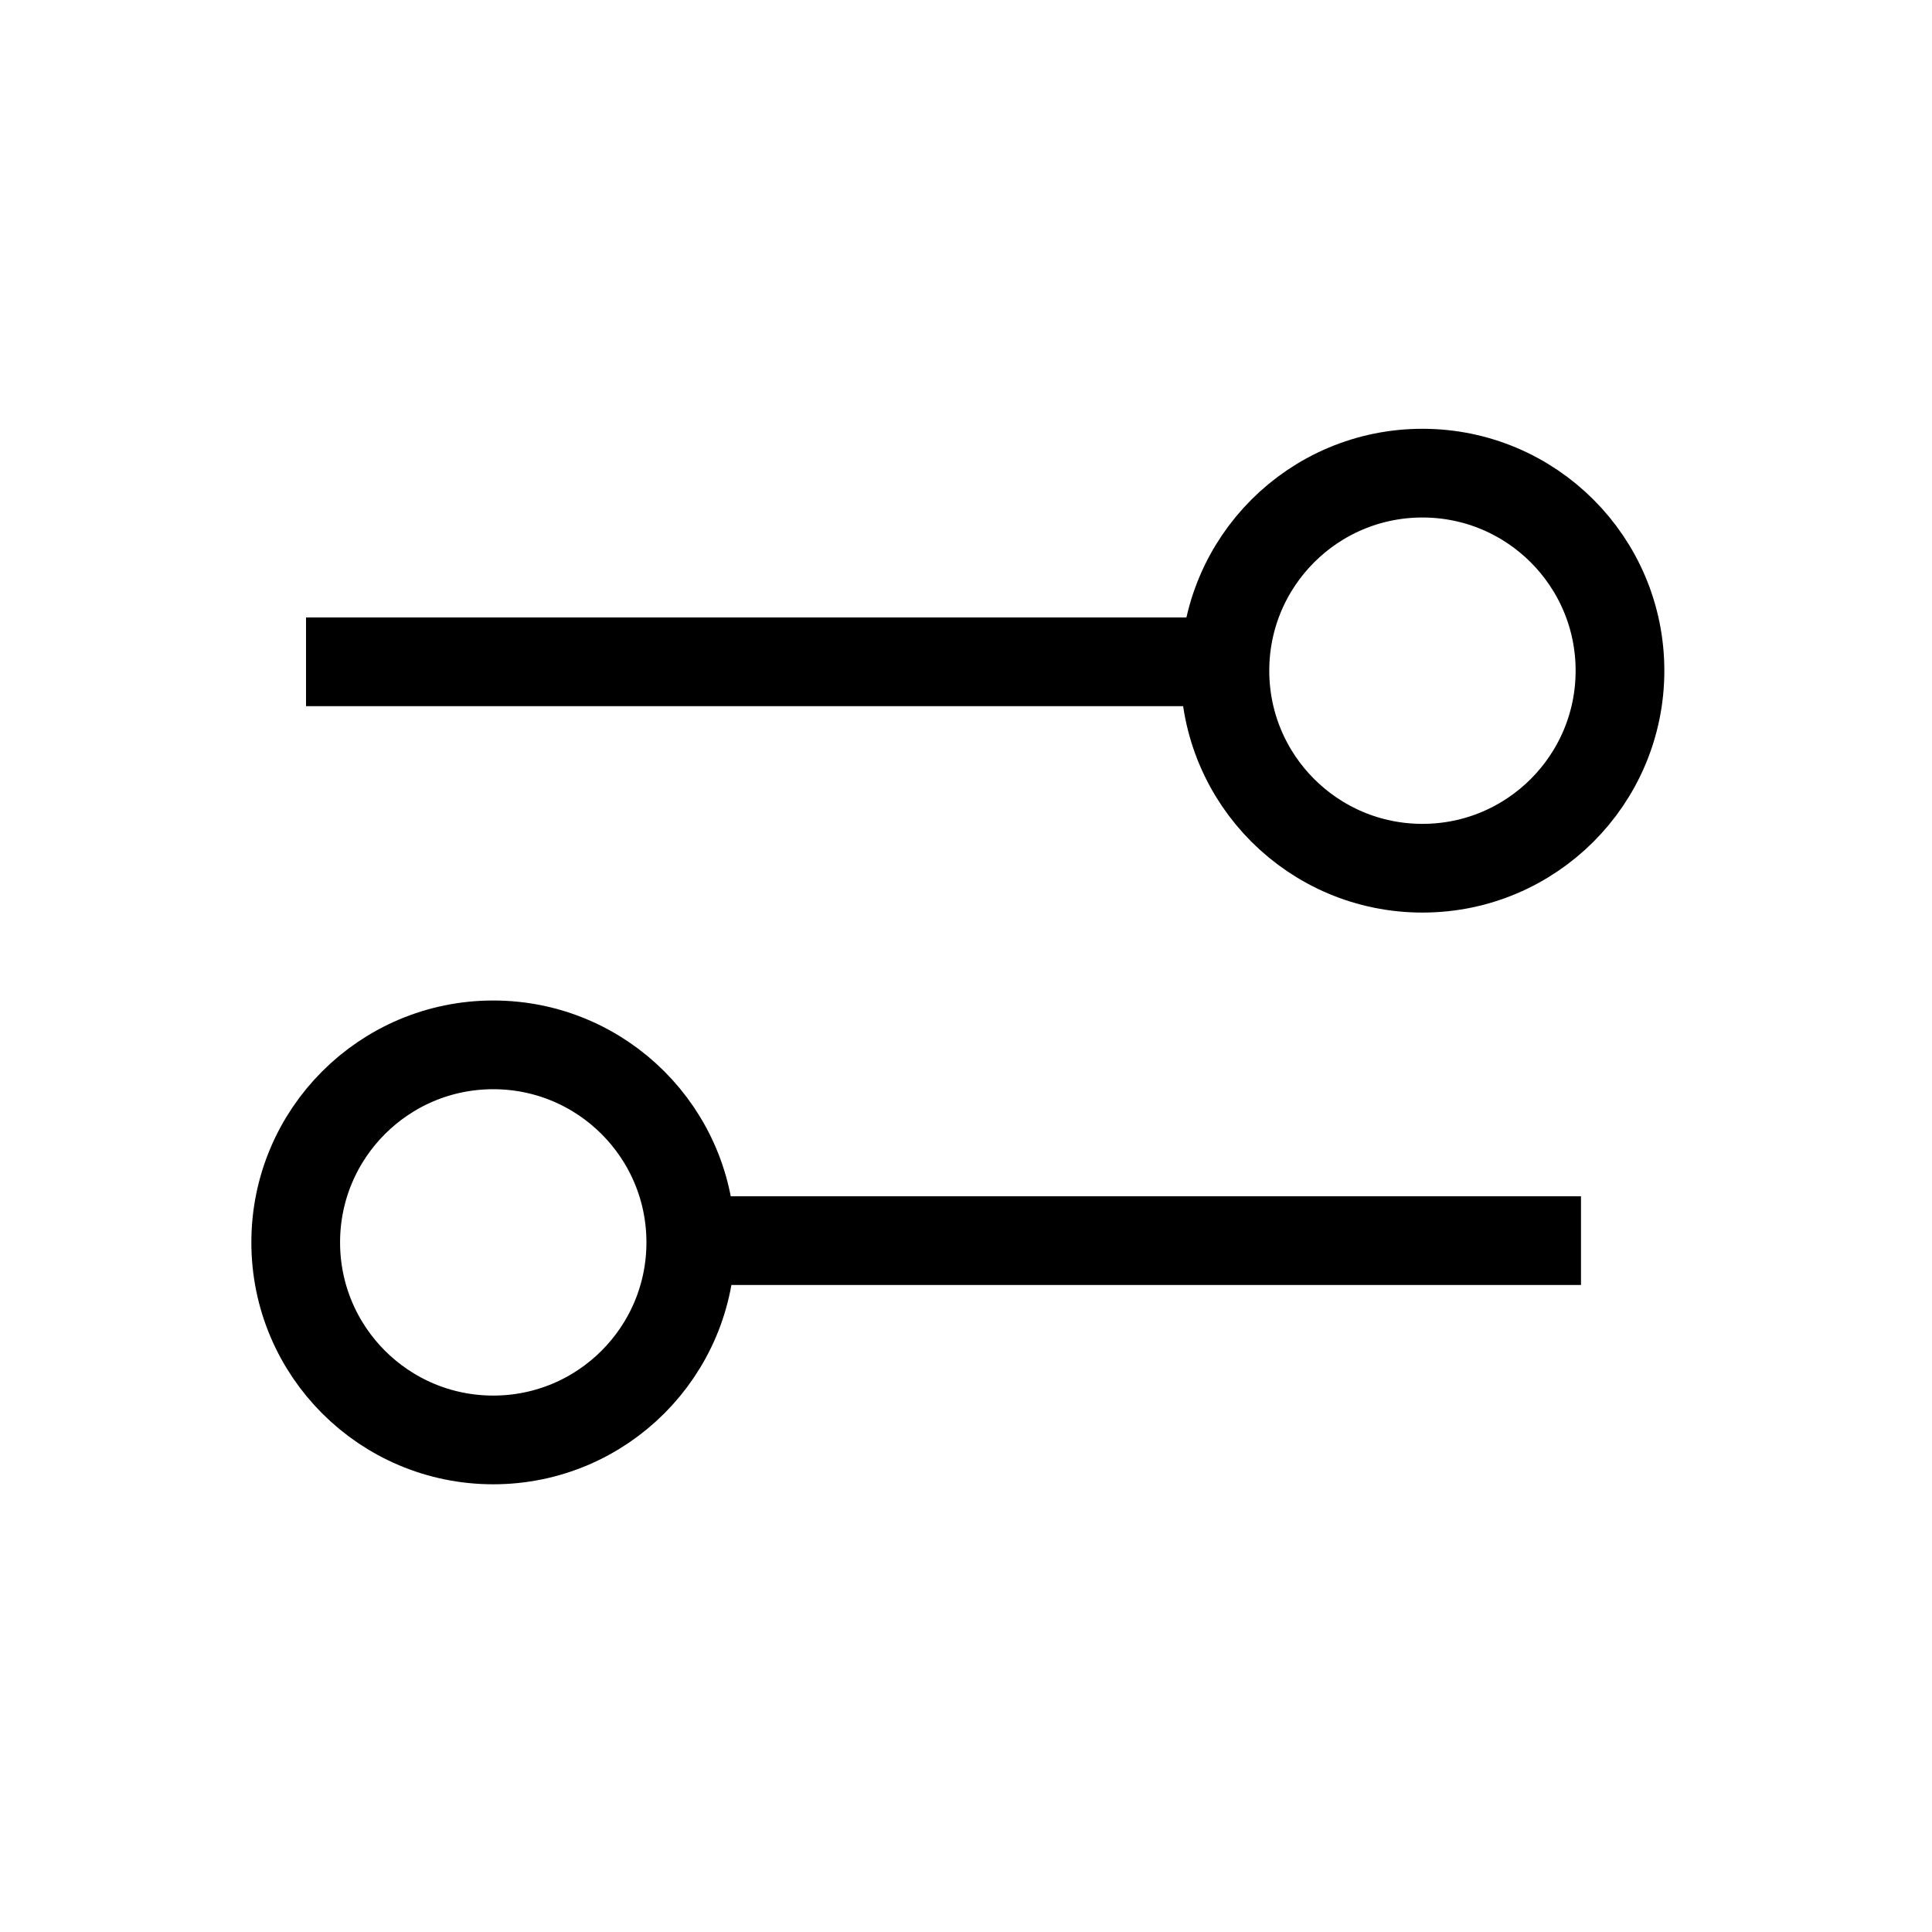
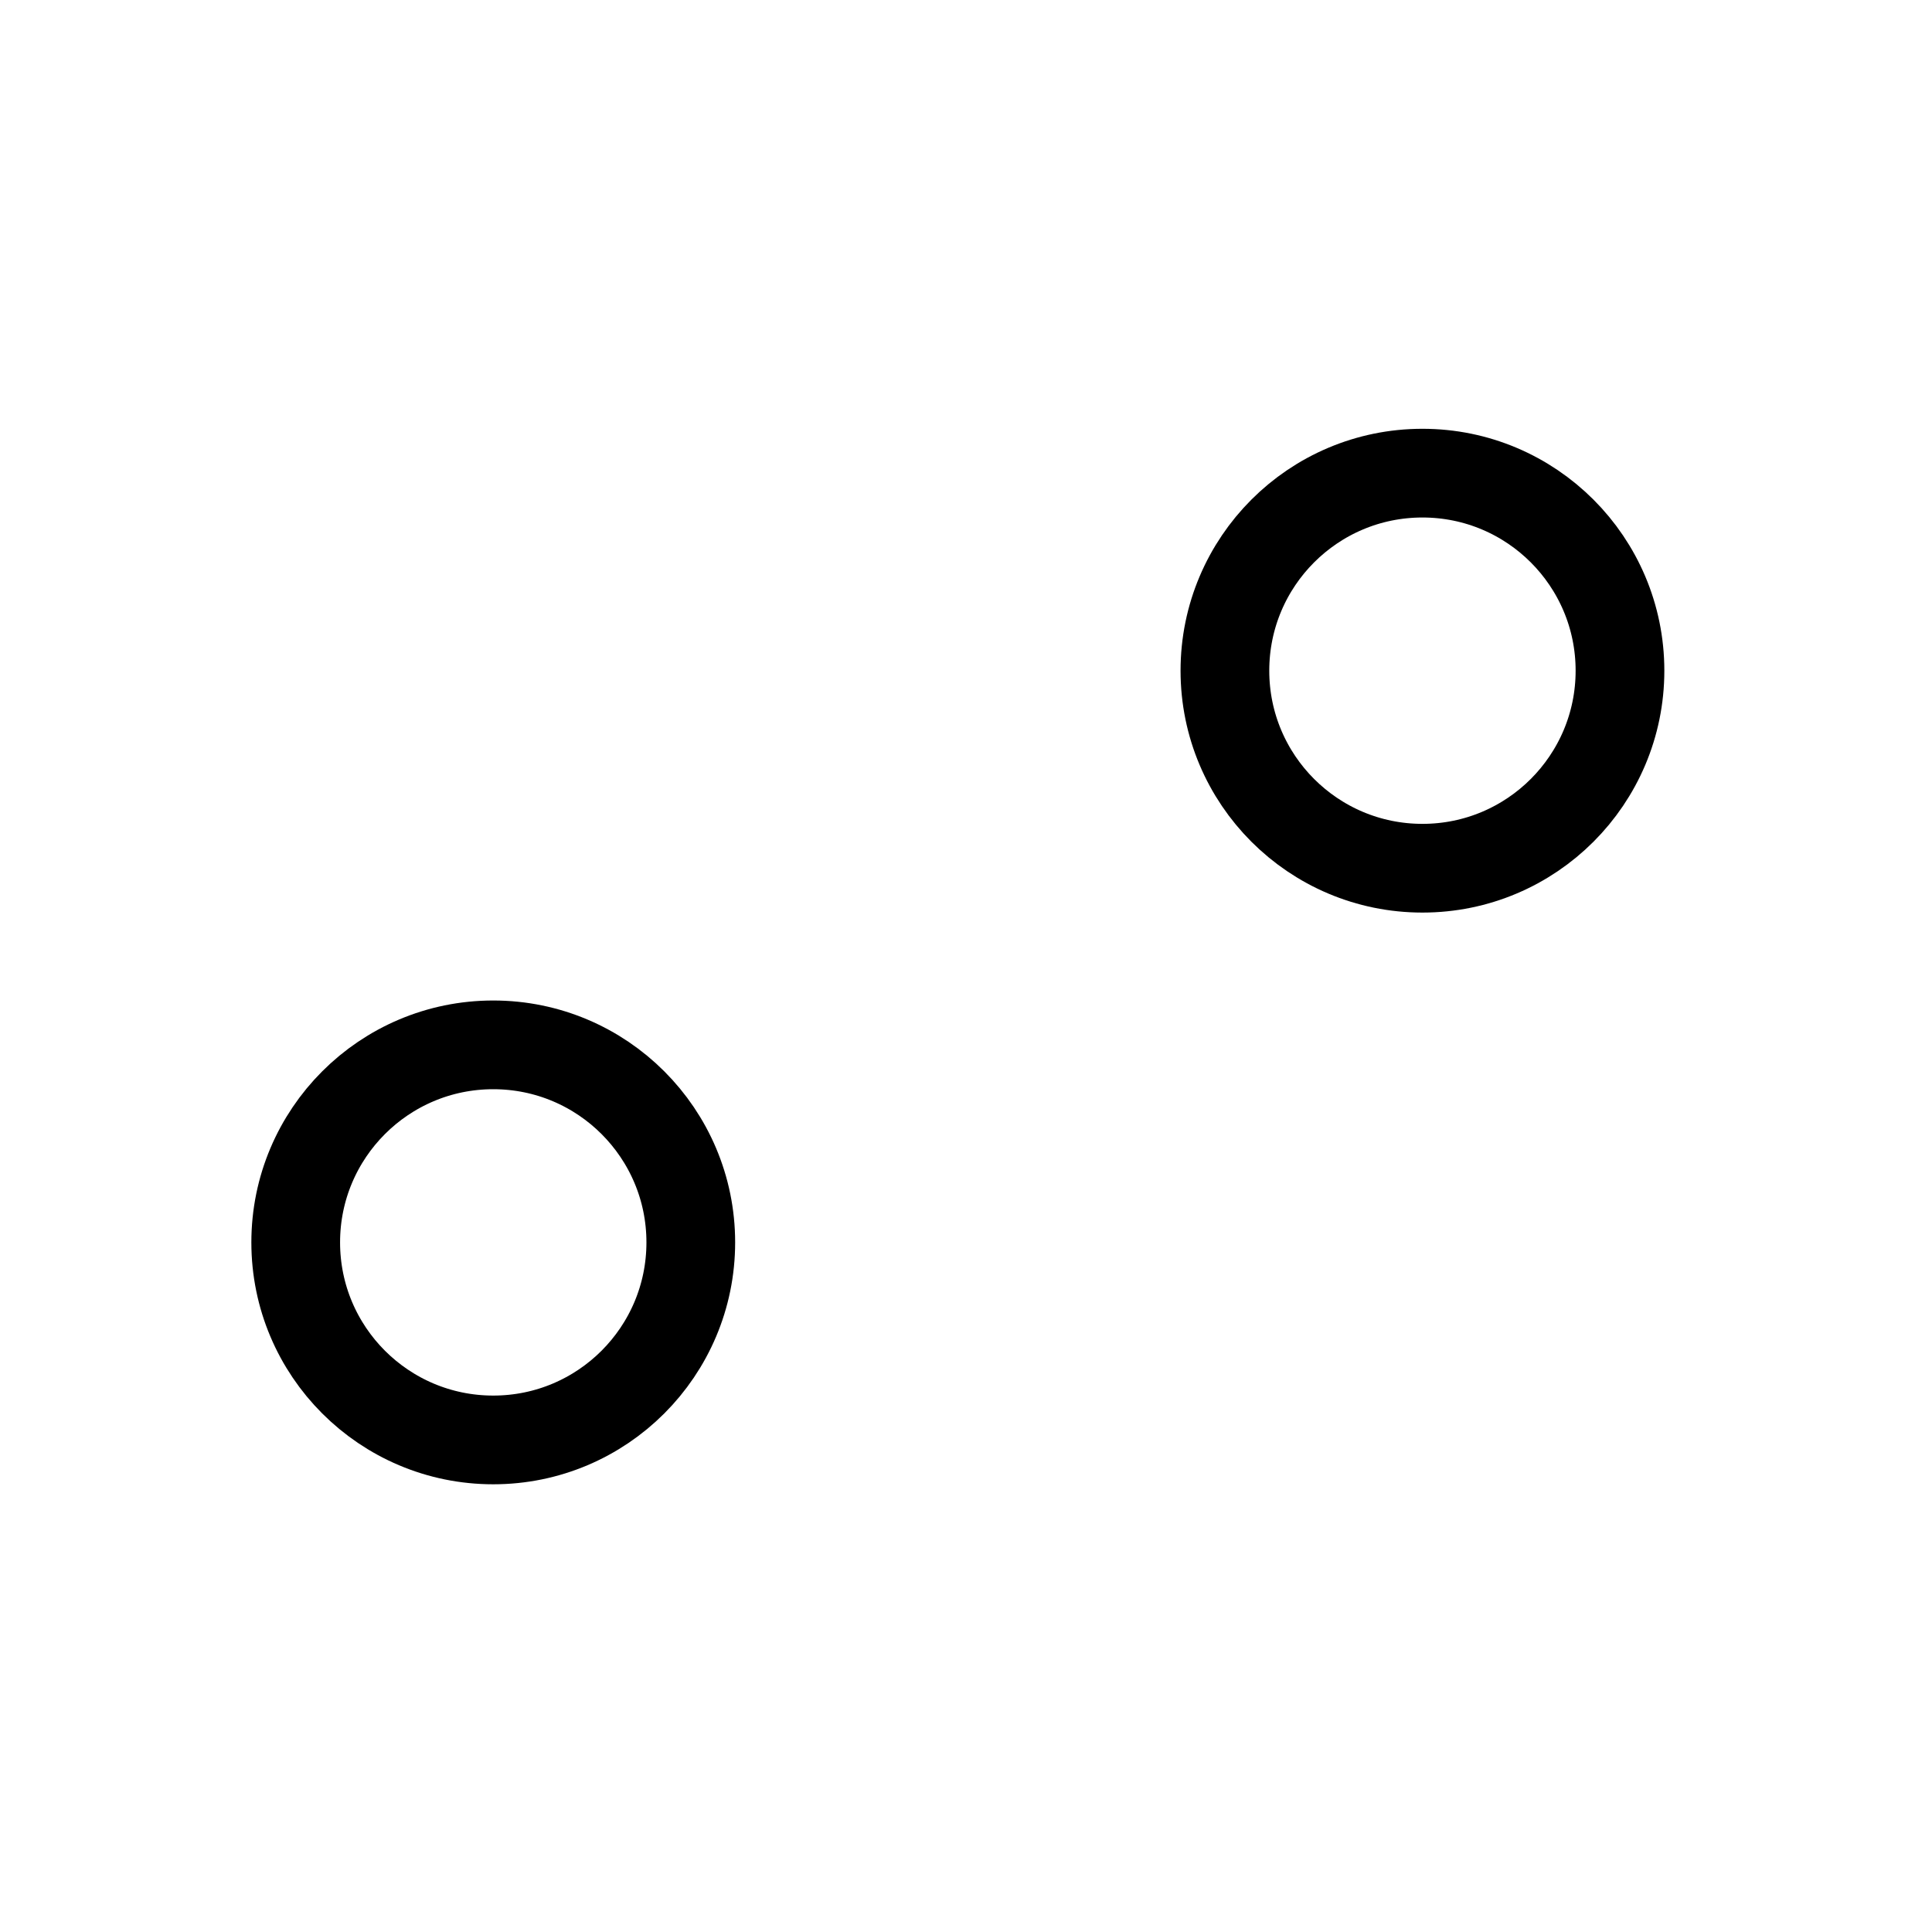
<svg xmlns="http://www.w3.org/2000/svg" width="98" height="98" viewBox="0 0 98 98" fill="none">
-   <path d="M15.523 33.57H62.523" stroke="black" stroke-width="4.5" stroke-miterlimit="10" />
-   <path d="M35.195 62.93L80.195 62.93" stroke="black" stroke-width="4.5" stroke-miterlimit="10" />
  <path d="M72.153 44.04C77.687 44.04 82.173 39.554 82.173 34.02C82.173 28.486 77.687 24 72.153 24C66.619 24 62.133 28.486 62.133 34.02C62.133 39.554 66.619 44.04 72.153 44.04Z" stroke="black" stroke-width="4.5" stroke-miterlimit="10" />
-   <path d="M25.02 73.04C30.554 73.04 35.04 68.554 35.04 63.02C35.04 57.486 30.554 53 25.02 53C19.486 53 15 57.486 15 63.02C15 68.554 19.486 73.04 25.02 73.04Z" stroke="black" stroke-width="4.5" stroke-miterlimit="10" />
+   <path d="M25.02 73.04C30.554 73.04 35.04 68.554 35.04 63.02C35.04 57.486 30.554 53 25.02 53C19.486 53 15 57.486 15 63.02C15 68.554 19.486 73.04 25.02 73.04" stroke="black" stroke-width="4.5" stroke-miterlimit="10" />
</svg>